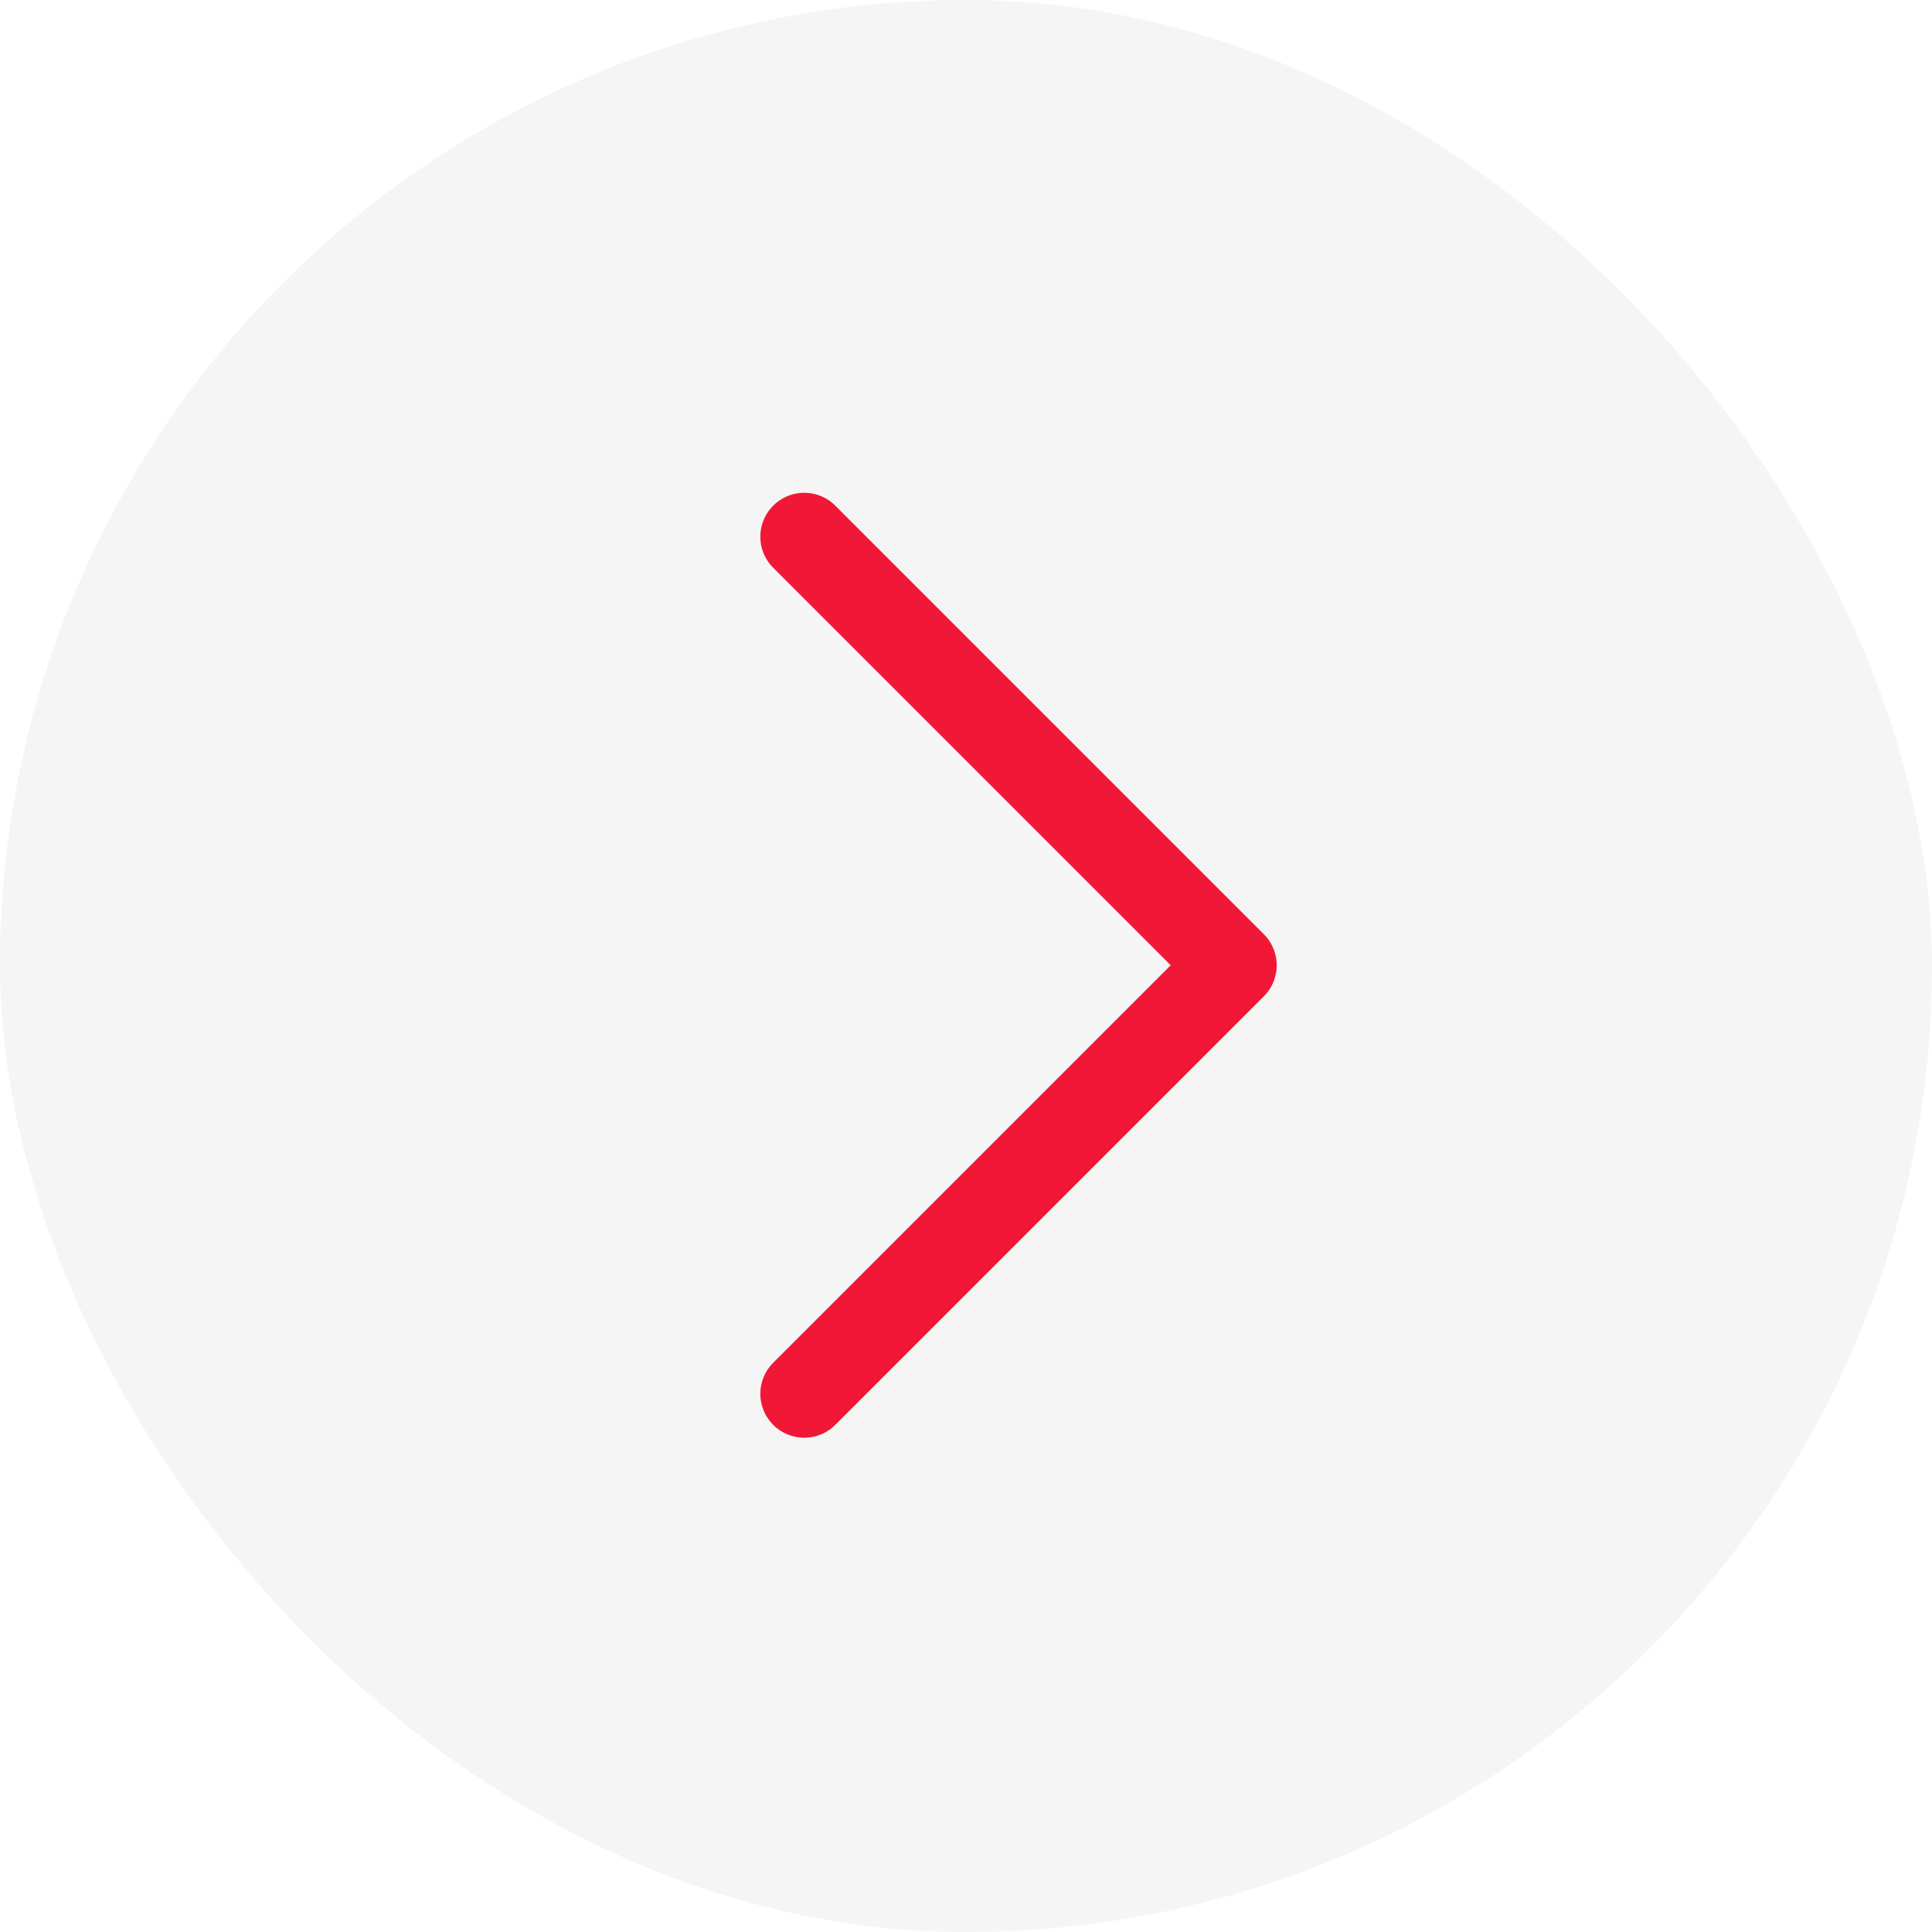
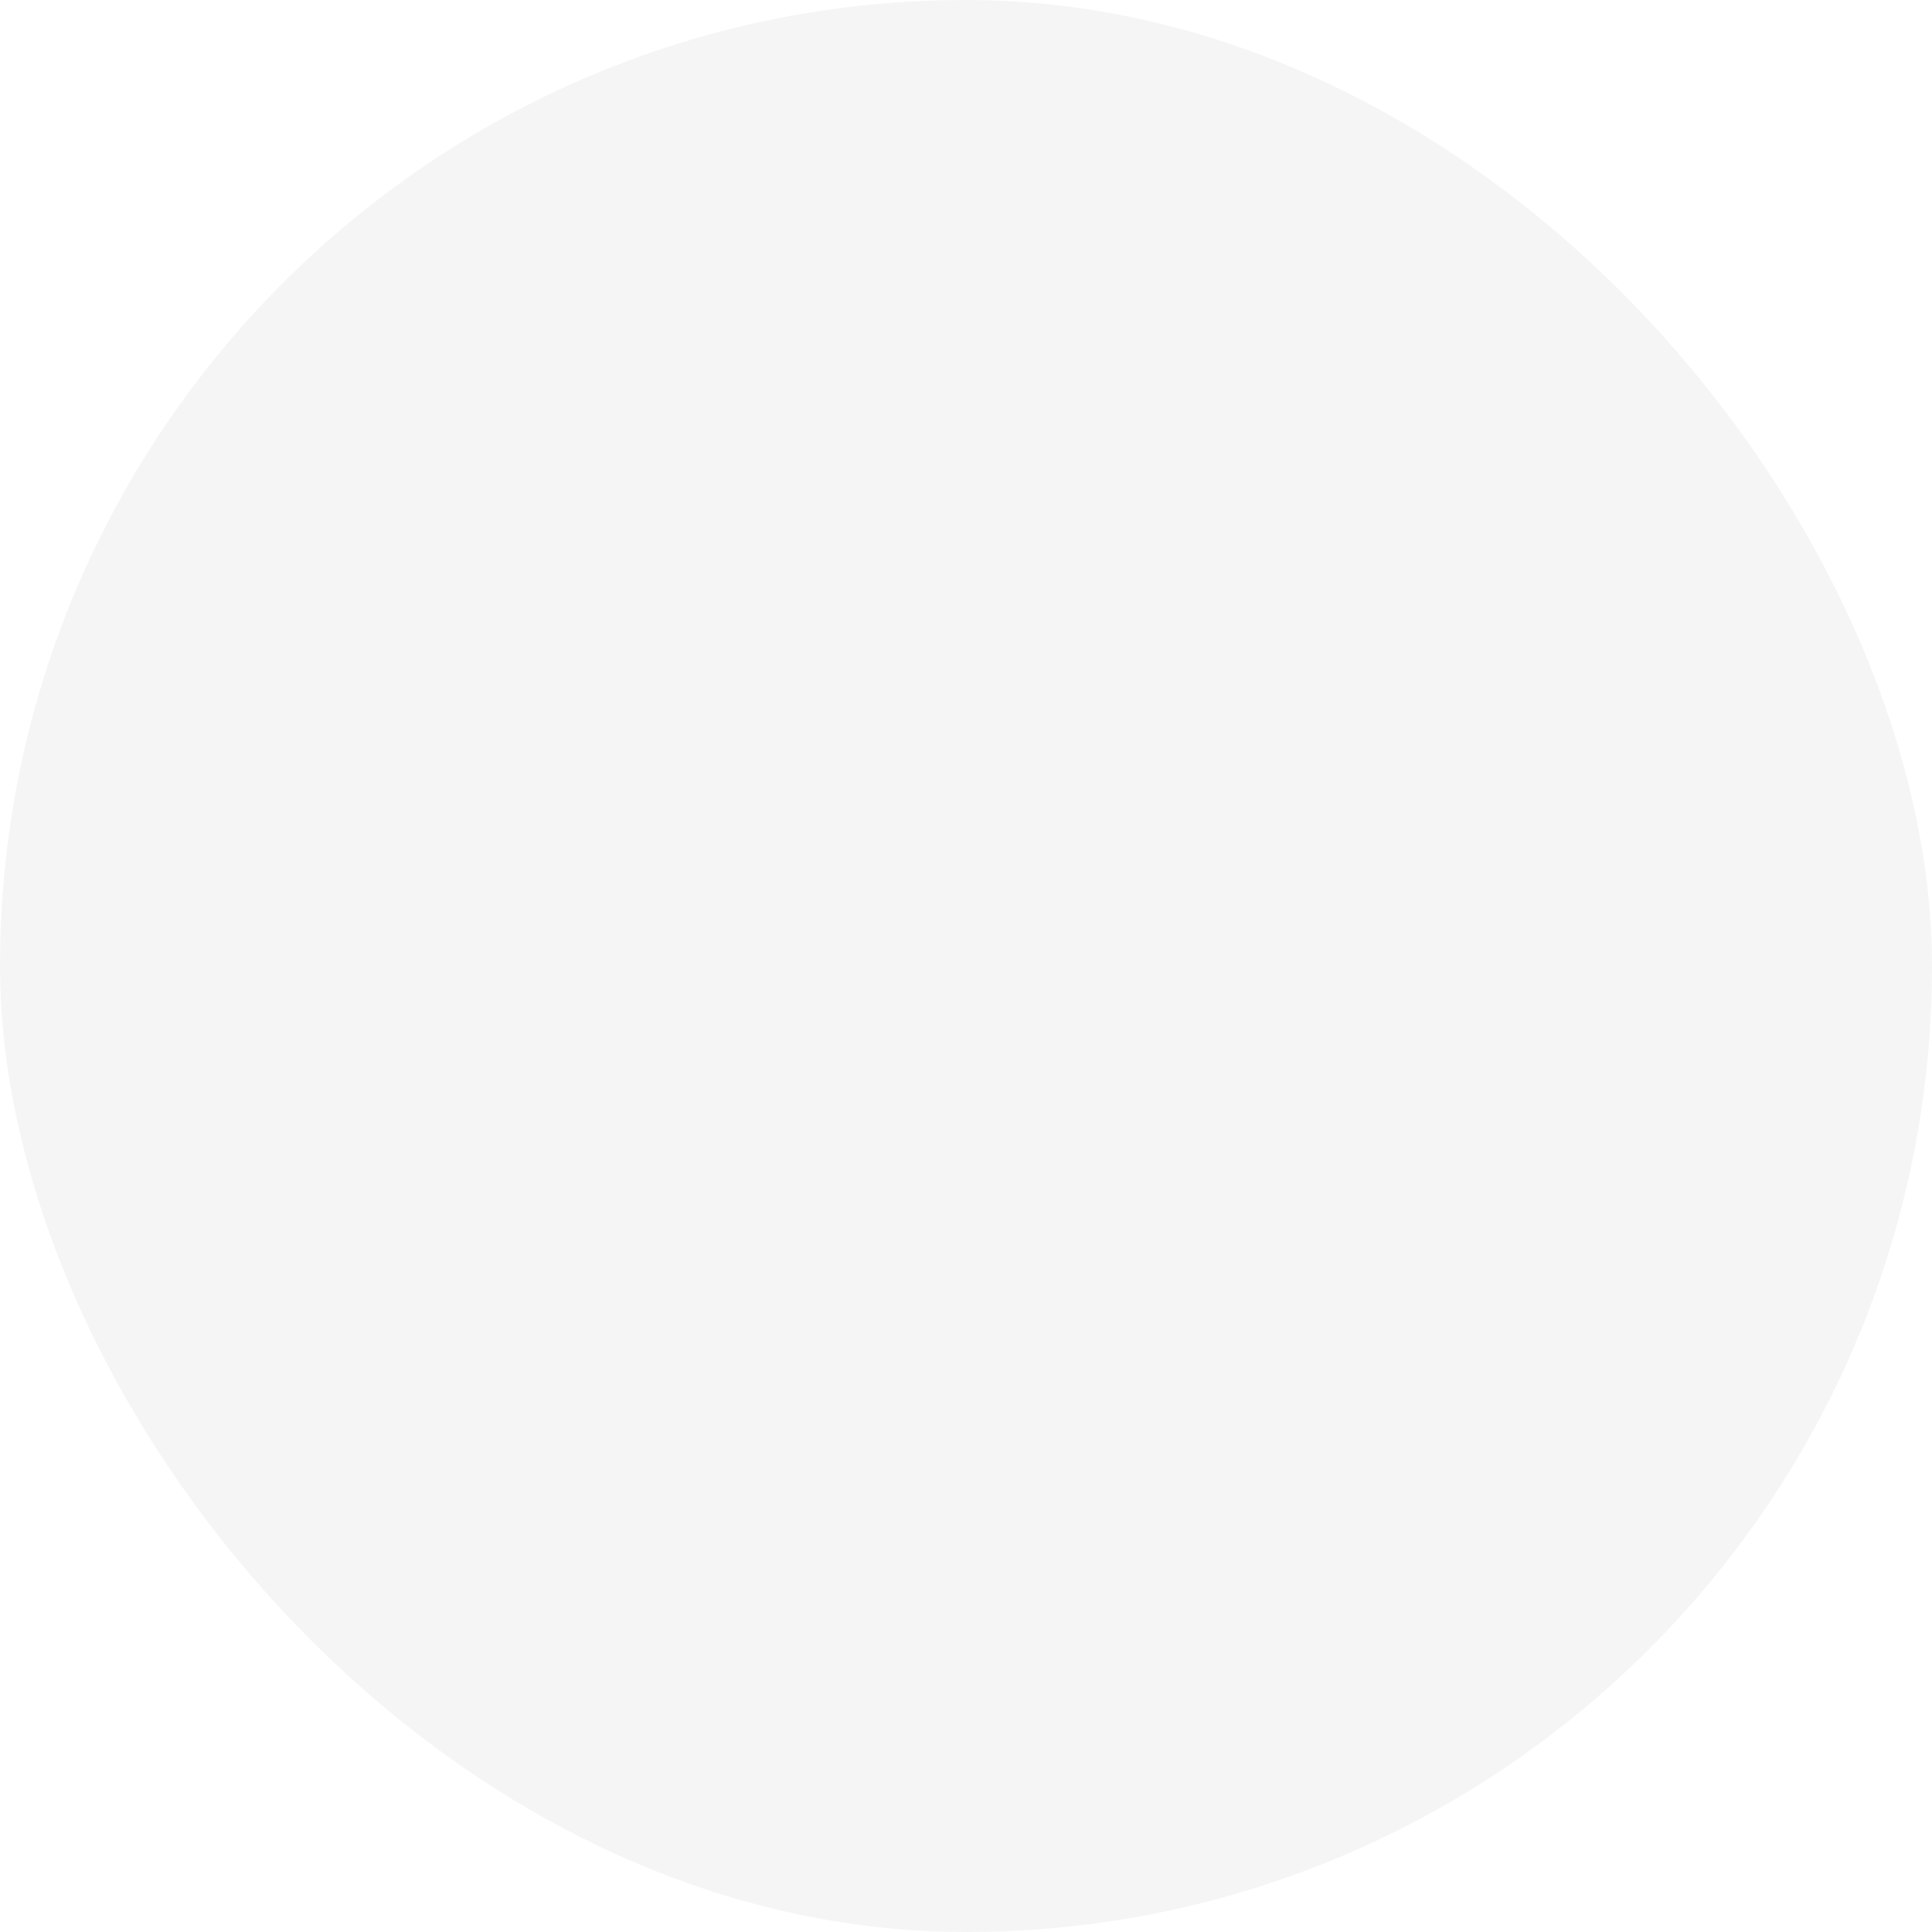
<svg xmlns="http://www.w3.org/2000/svg" width="44" height="44" viewBox="0 0 44 44" fill="none">
  <g id="Group 12279">
    <rect id="Rectangle 4361" width="44" height="44" rx="22" fill="#292D39" fill-opacity="0.05" />
-     <path id="Rectangle 4539" d="M18.316 12.223L28.076 21.983L18.316 31.743" stroke="#F01836" stroke-width="2" stroke-linecap="round" stroke-linejoin="round" />
  </g>
</svg>